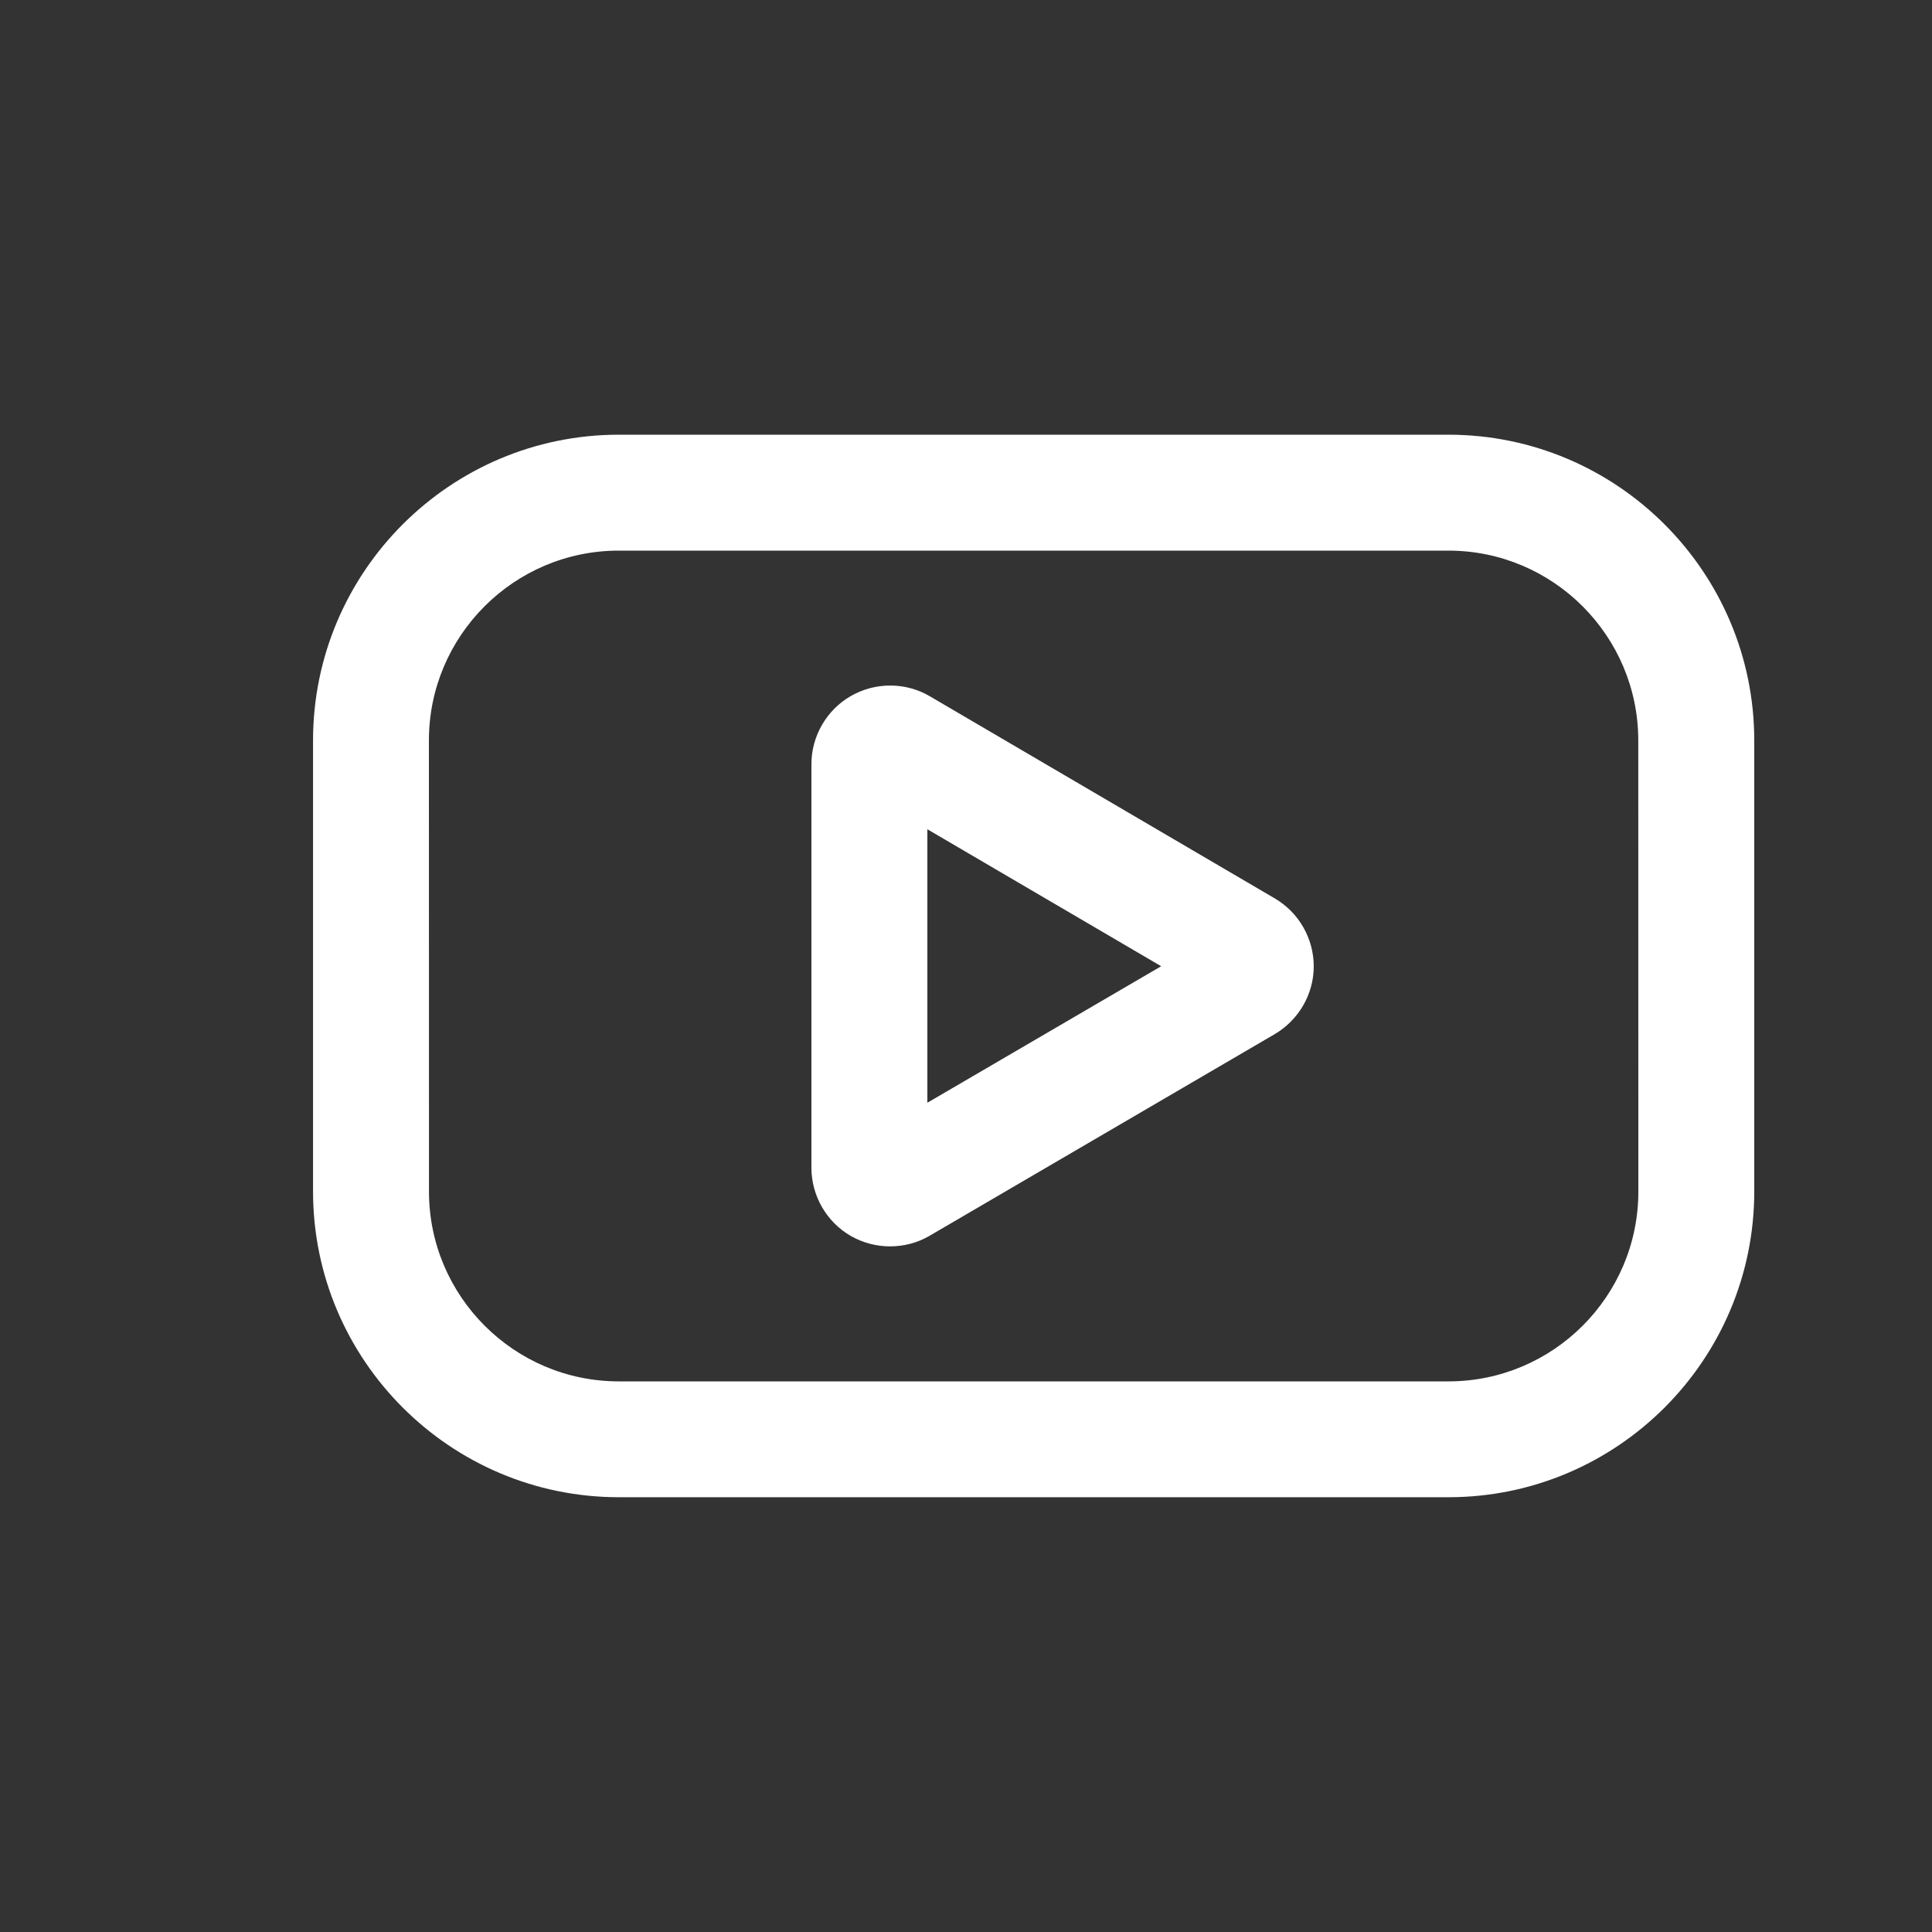
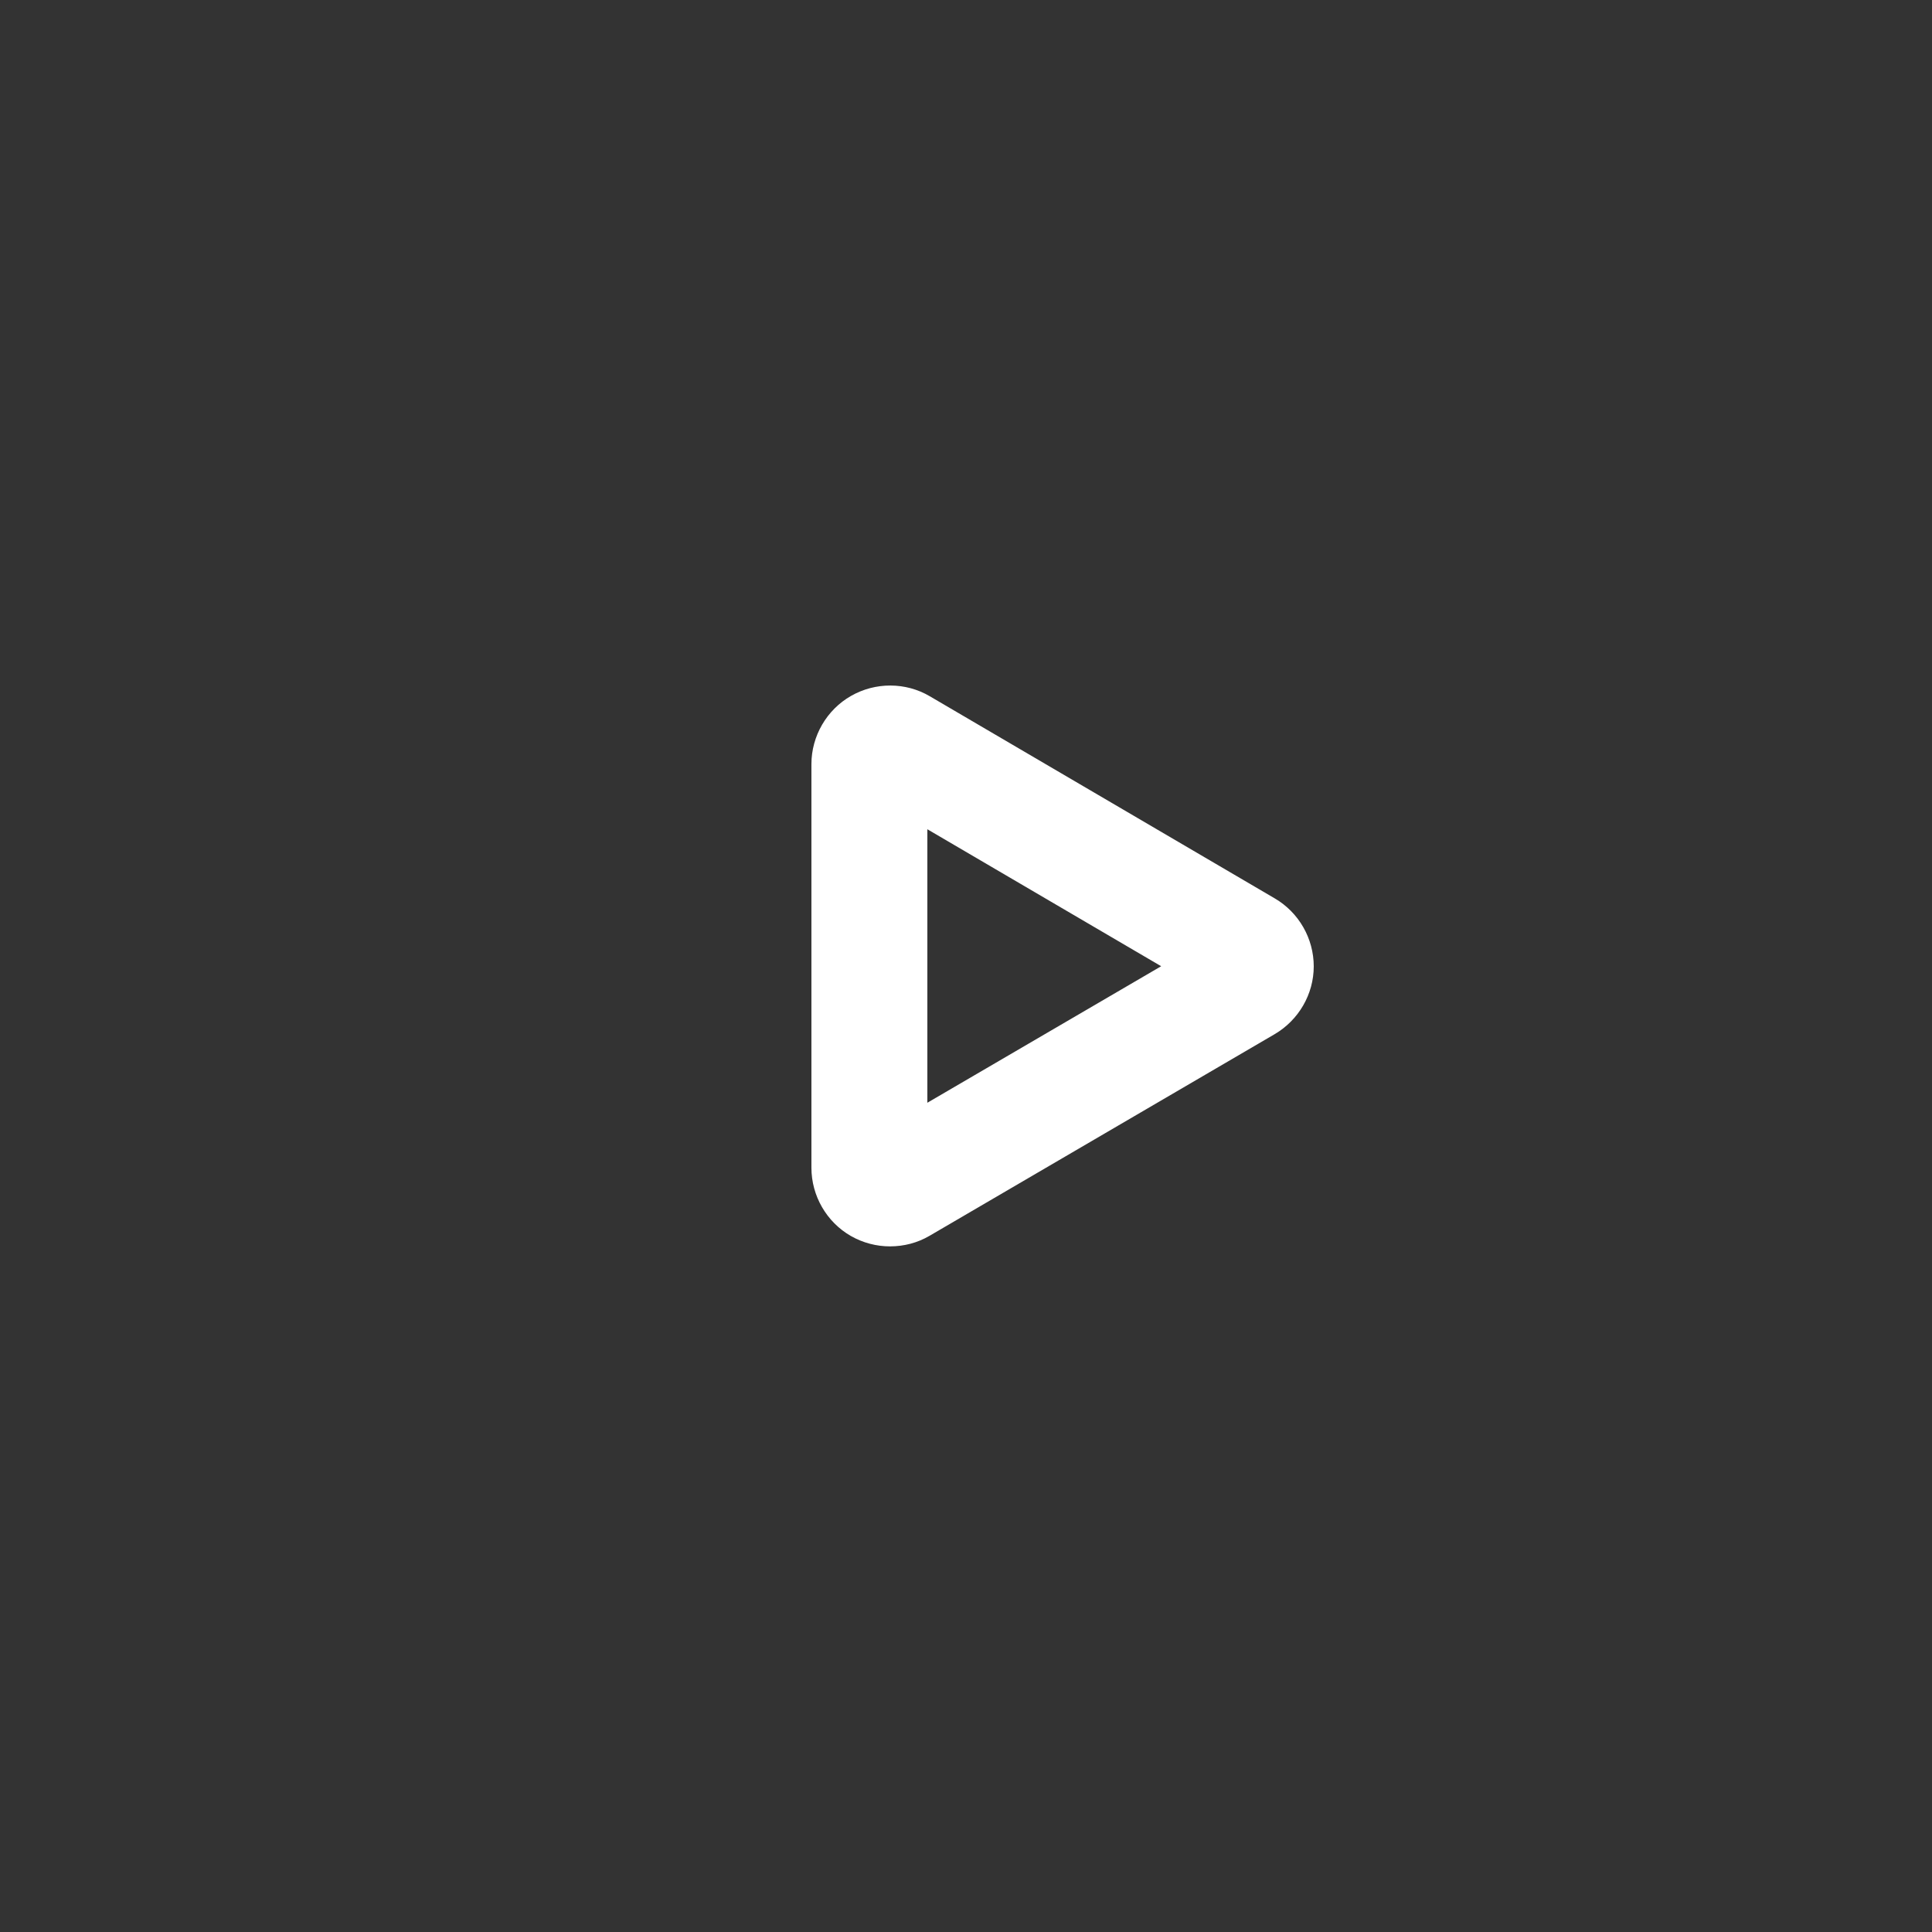
<svg xmlns="http://www.w3.org/2000/svg" viewBox="0 0 100.00 100.00" data-guides="{&quot;vertical&quot;:[],&quot;horizontal&quot;:[]}">
  <rect x="0" y="0" width="100.00" height="100.00" fill="#333333" stroke="none" />
  <path fill="#ffffff" stroke="none" fill-opacity="1" stroke-width="1" stroke-opacity="1" color="rgb(51, 51, 51)" fill-rule="evenodd" id="tSvg135680bd183" title="Path 9" d="M65.98 46.5C60.029 43.013 54.079 39.526 48.128 36.039C46.878 35.301 45.308 35.301 44.05 36.02C42.788 36.738 41.999 38.102 41.999 39.551C41.999 46.514 41.999 53.478 41.999 60.442C41.999 61.891 42.78 63.25 44.038 63.973C44.667 64.332 45.366 64.512 46.069 64.512C46.78 64.512 47.491 64.332 48.12 63.961C54.071 60.484 60.022 57.008 65.972 53.531C67.218 52.801 67.999 51.461 67.999 50.019C67.999 48.578 67.23 47.23 65.98 46.5ZM48 57.078C48 52.359 48 47.641 48 42.922C52.034 45.285 56.068 47.648 60.102 50.012C56.068 52.367 52.034 54.723 48 57.078Z" />
-   <path fill="#ffffff" stroke="none" fill-opacity="1" stroke-width="1" stroke-opacity="1" color="rgb(51, 51, 51)" fill-rule="evenodd" id="tSvg1915a622247" title="Path 10" d="M74.969 22.5C60.656 22.5 46.344 22.5 32.031 22.5C23.3 22.5 16.203 29.602 16.203 38.328C16.203 46.108 16.203 53.888 16.203 61.668C16.203 70.398 23.305 77.496 32.031 77.496C46.345 77.496 60.658 77.496 74.972 77.496C83.703 77.496 90.8 70.394 90.8 61.668C90.8 53.888 90.8 46.108 90.8 38.328C90.8 29.601 83.698 22.5 74.969 22.5ZM84.801 61.672C84.801 67.094 80.391 71.5 74.973 71.5C60.659 71.5 46.346 71.5 32.032 71.5C26.61 71.5 22.204 67.09 22.204 61.672C22.203 53.891 22.201 46.109 22.2 38.328C22.2 32.906 26.61 28.5 32.028 28.5C46.342 28.5 60.655 28.5 74.969 28.5C80.391 28.5 84.797 32.91 84.797 38.328C84.798 46.109 84.8 53.891 84.801 61.672Z" />
  <defs />
</svg>